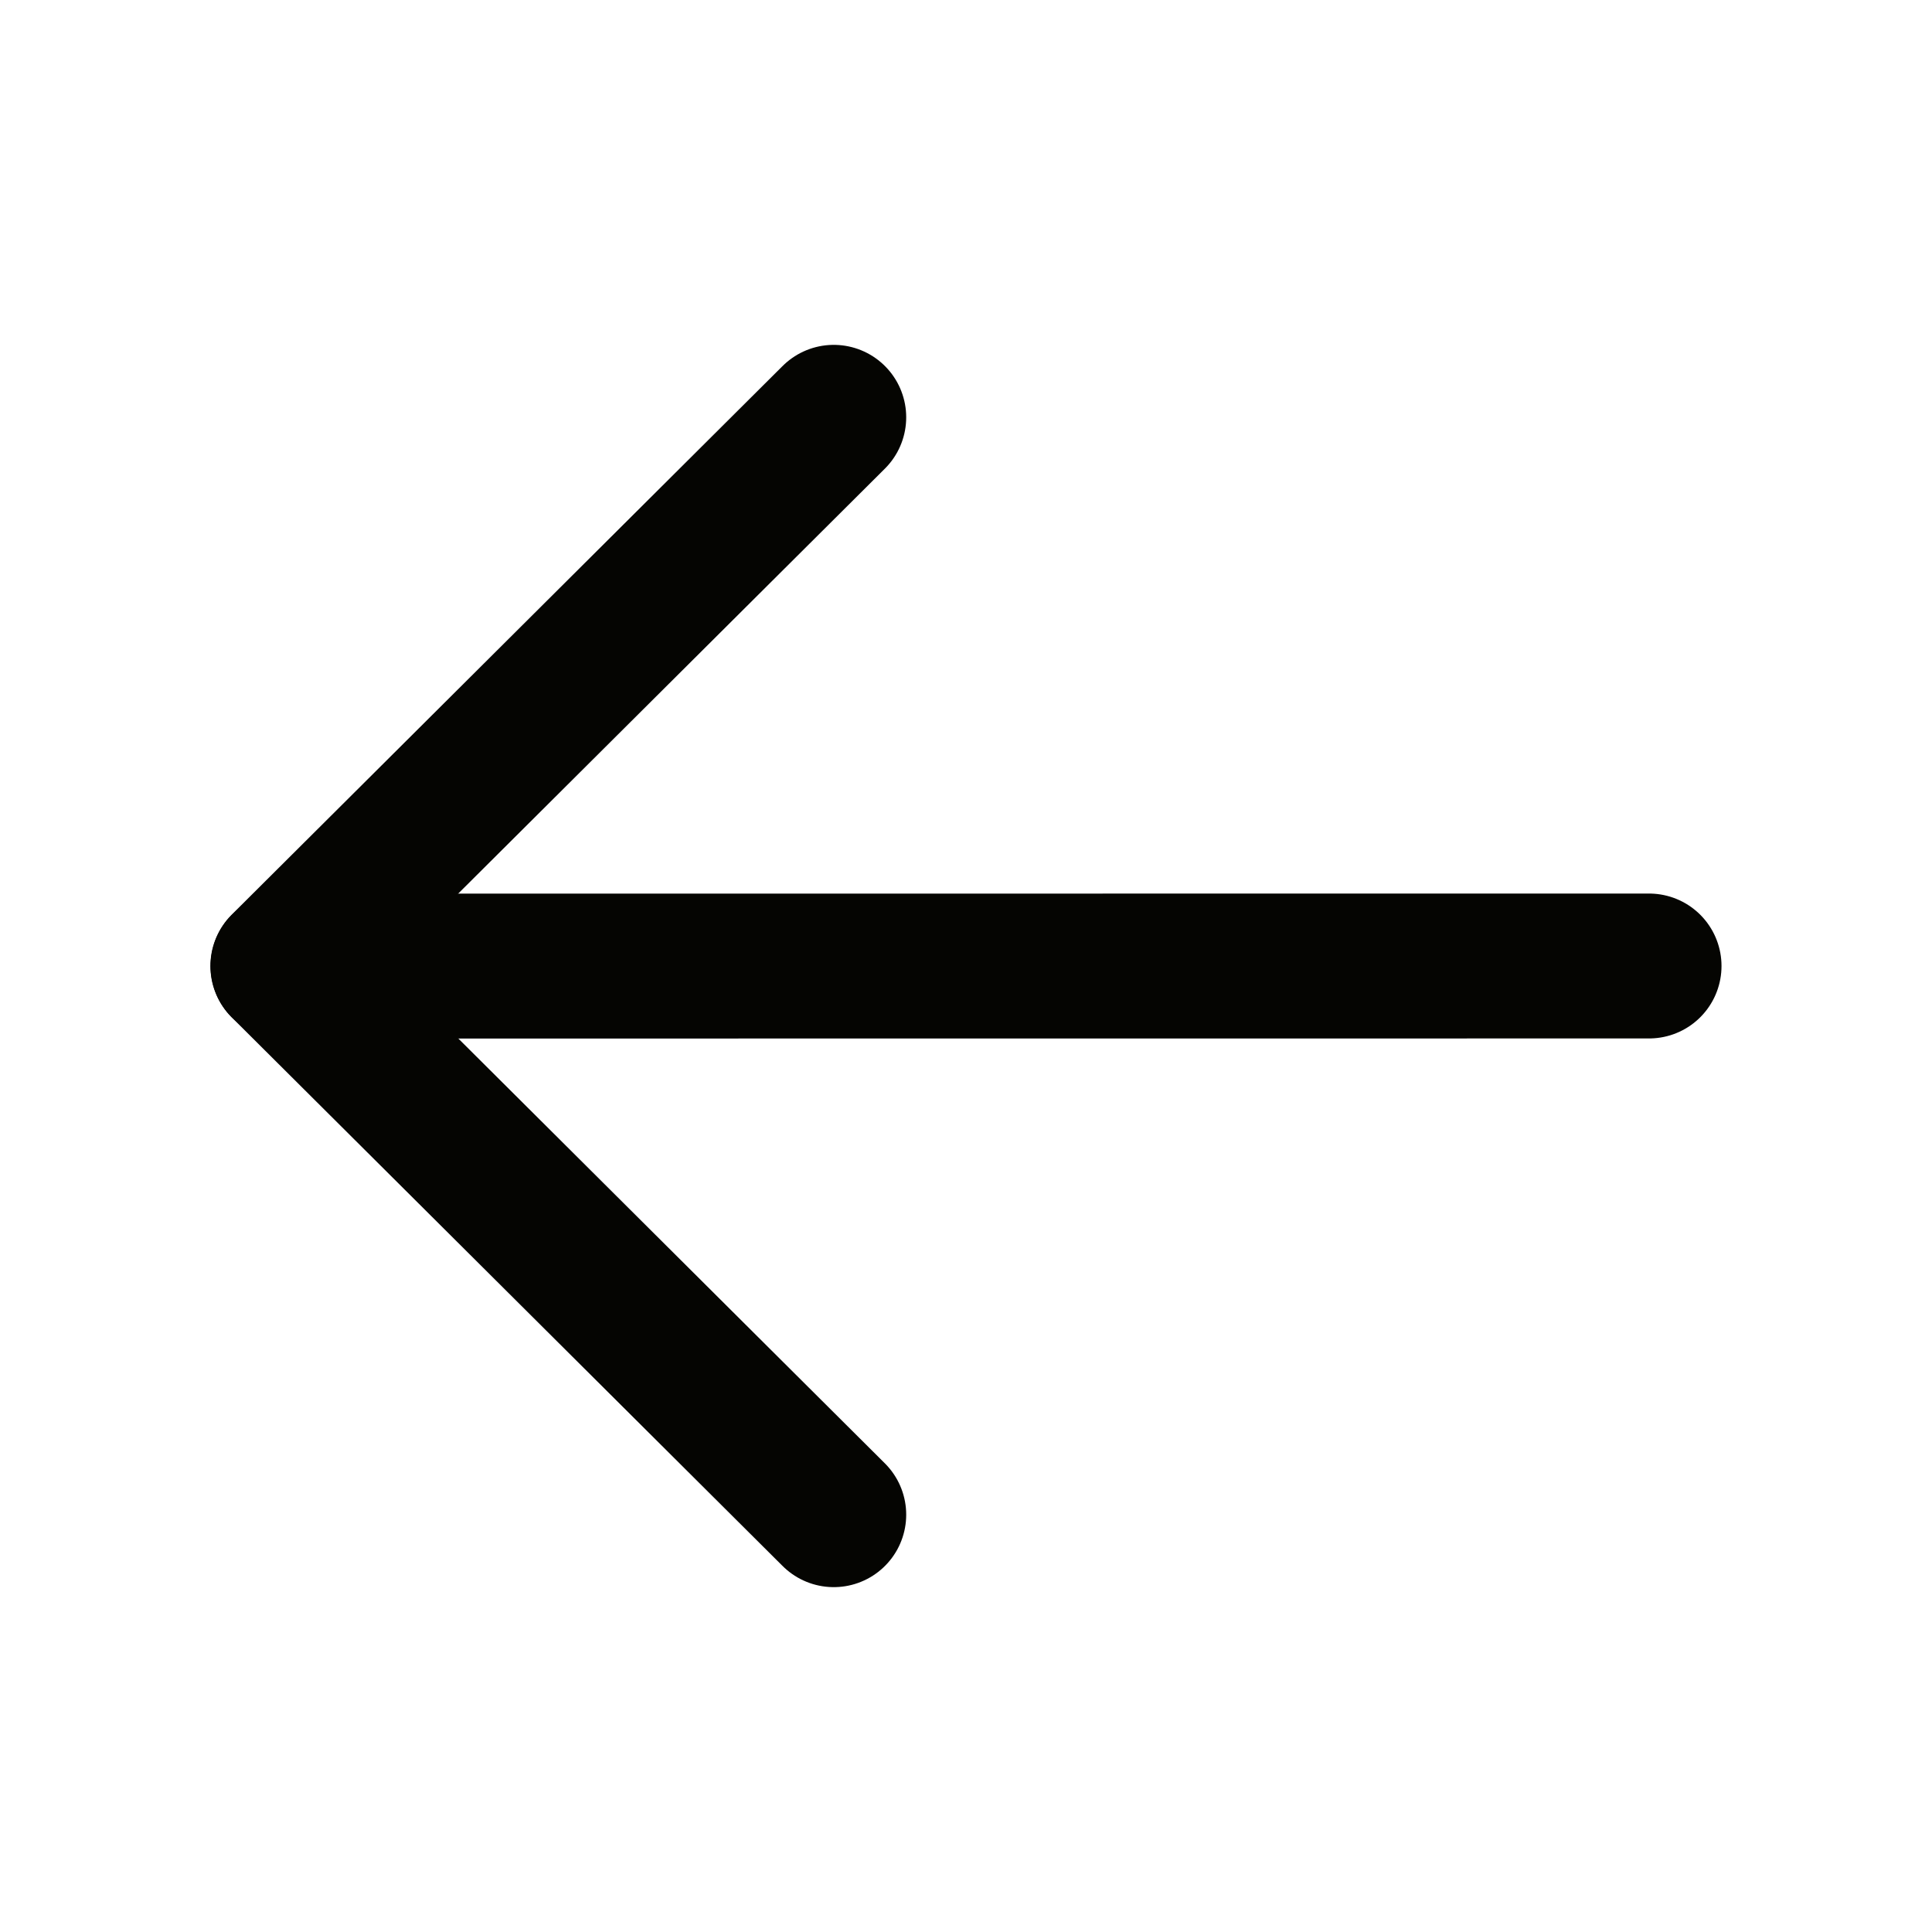
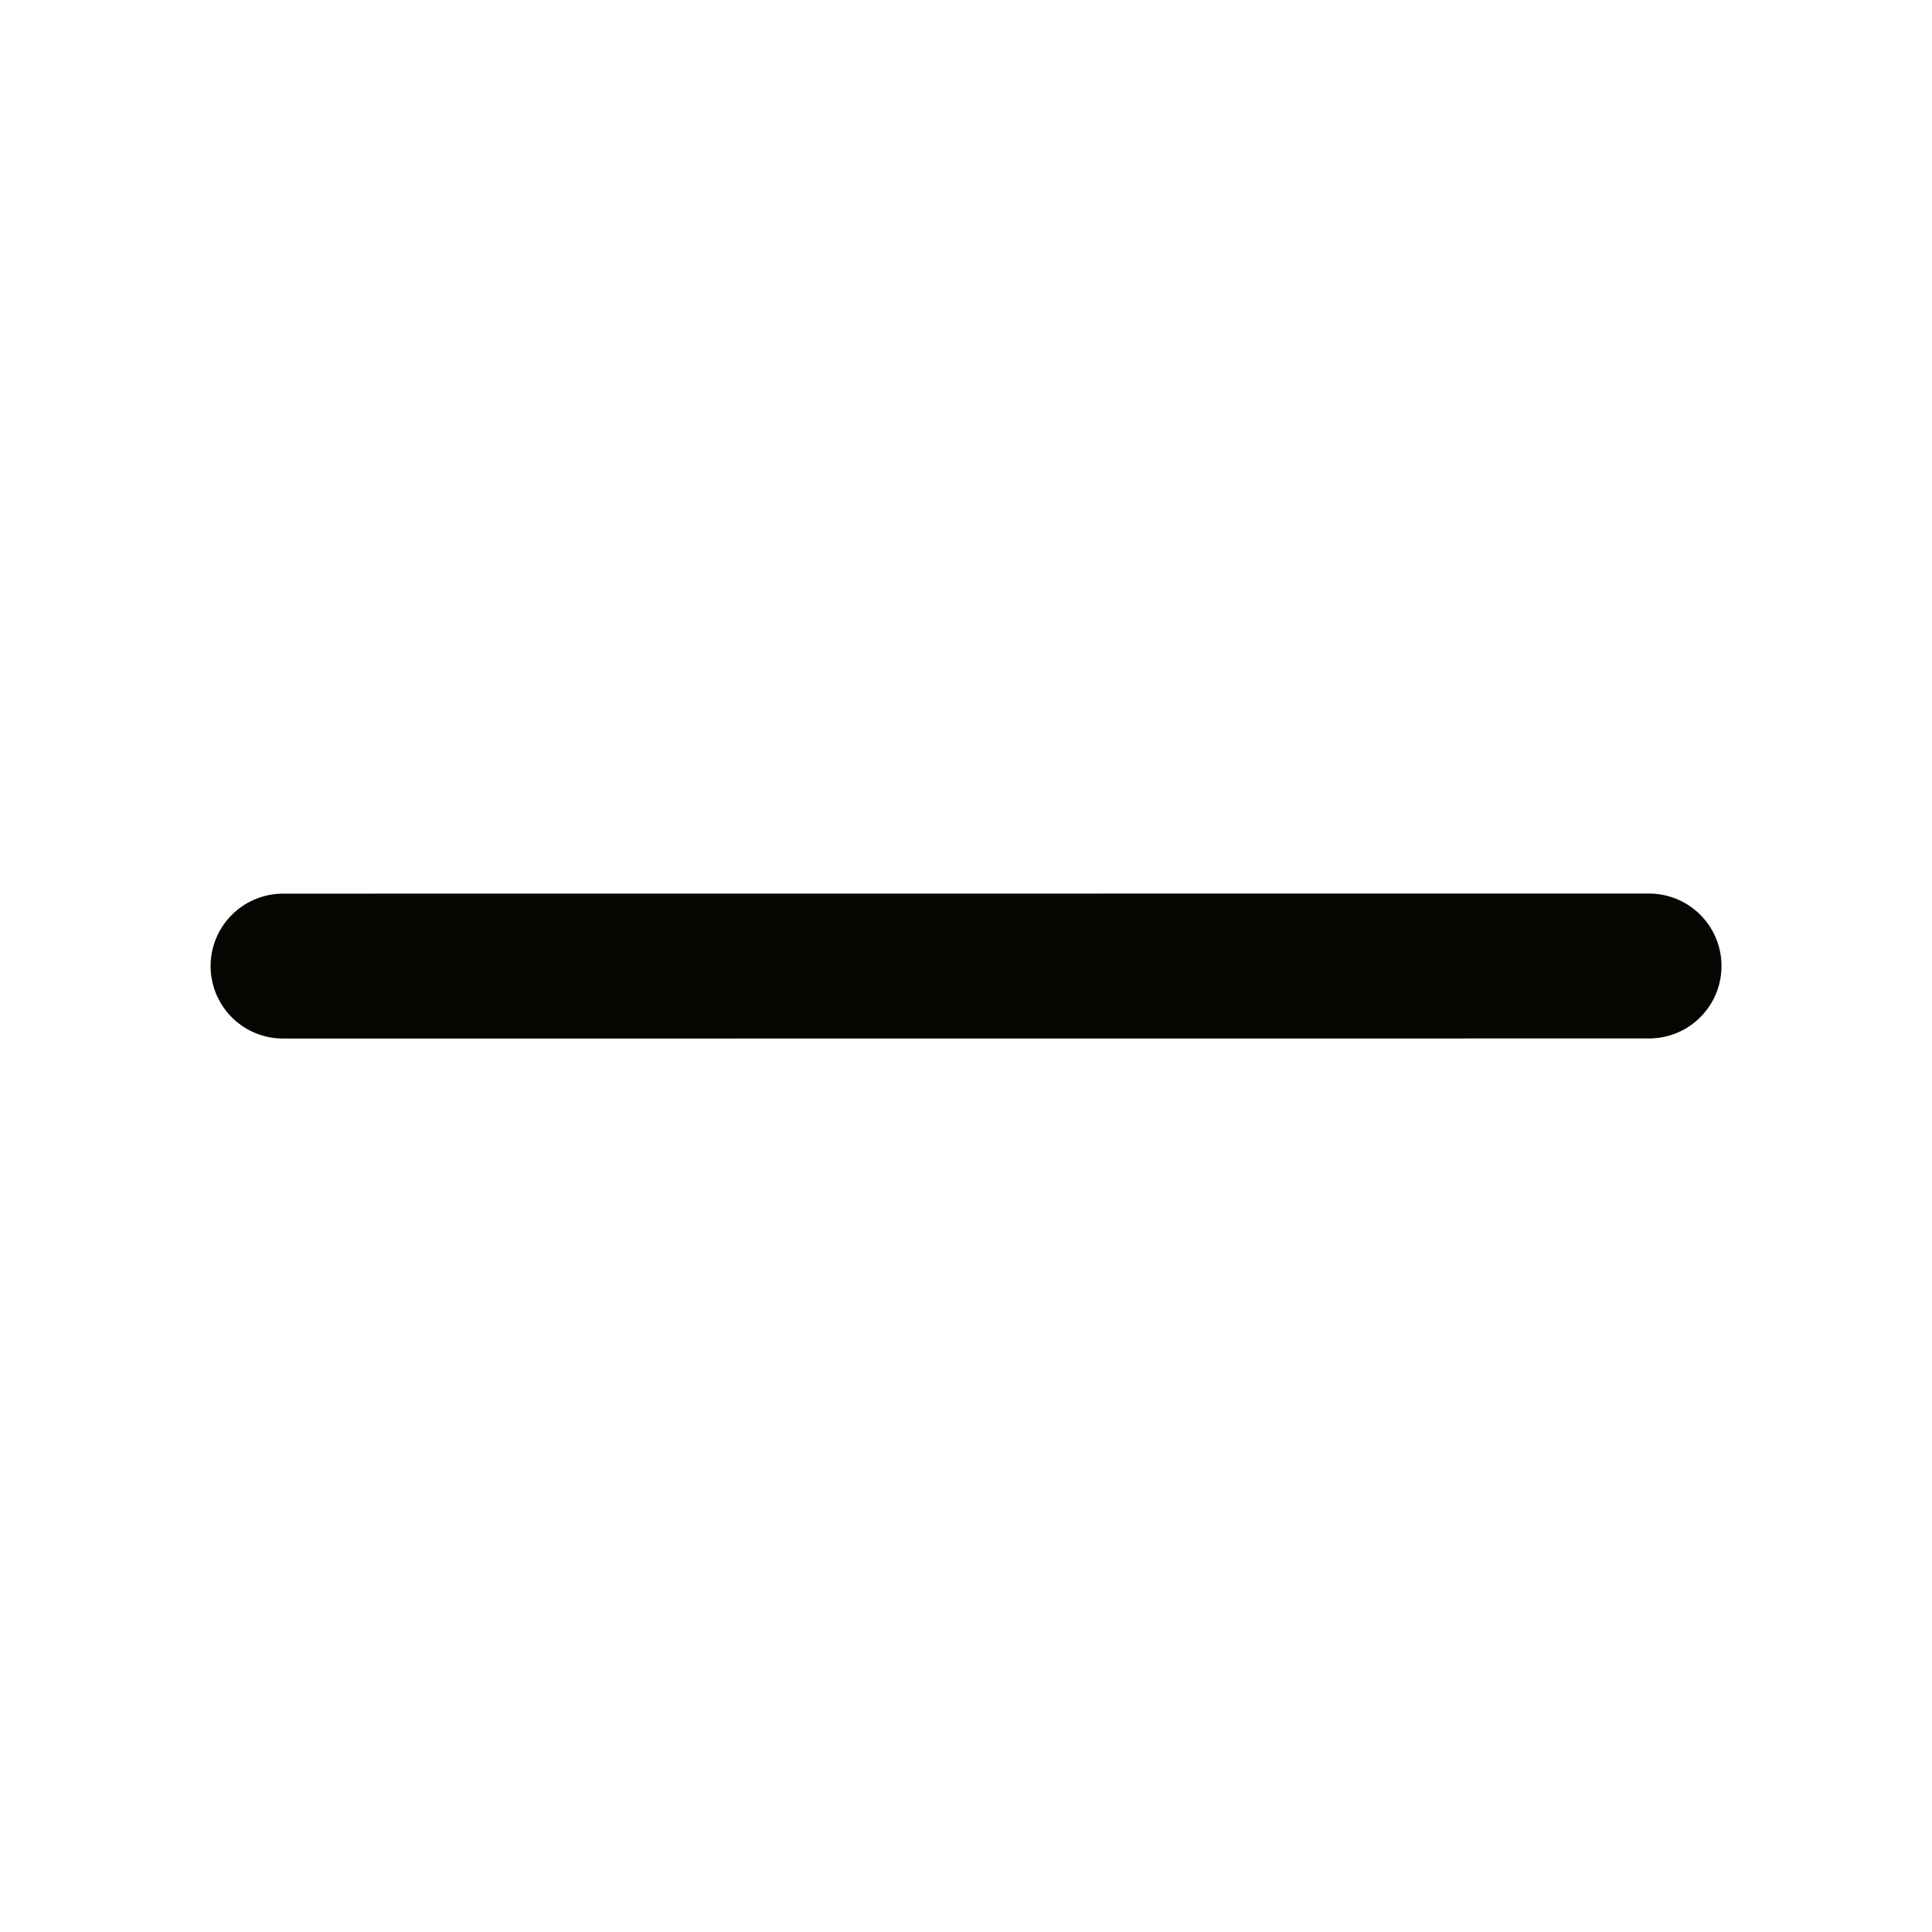
<svg xmlns="http://www.w3.org/2000/svg" width="20" height="20" viewBox="0 0 20 20" fill="none">
-   <path d="M8.631 15.68L2.928 10L8.631 4.32" stroke="#050502" stroke-width="1.5" stroke-linecap="round" stroke-linejoin="round" />
  <path d="M2.93 10.001L17.071 10" stroke="#050502" stroke-width="1.5" stroke-linecap="round" stroke-linejoin="round" />
</svg>